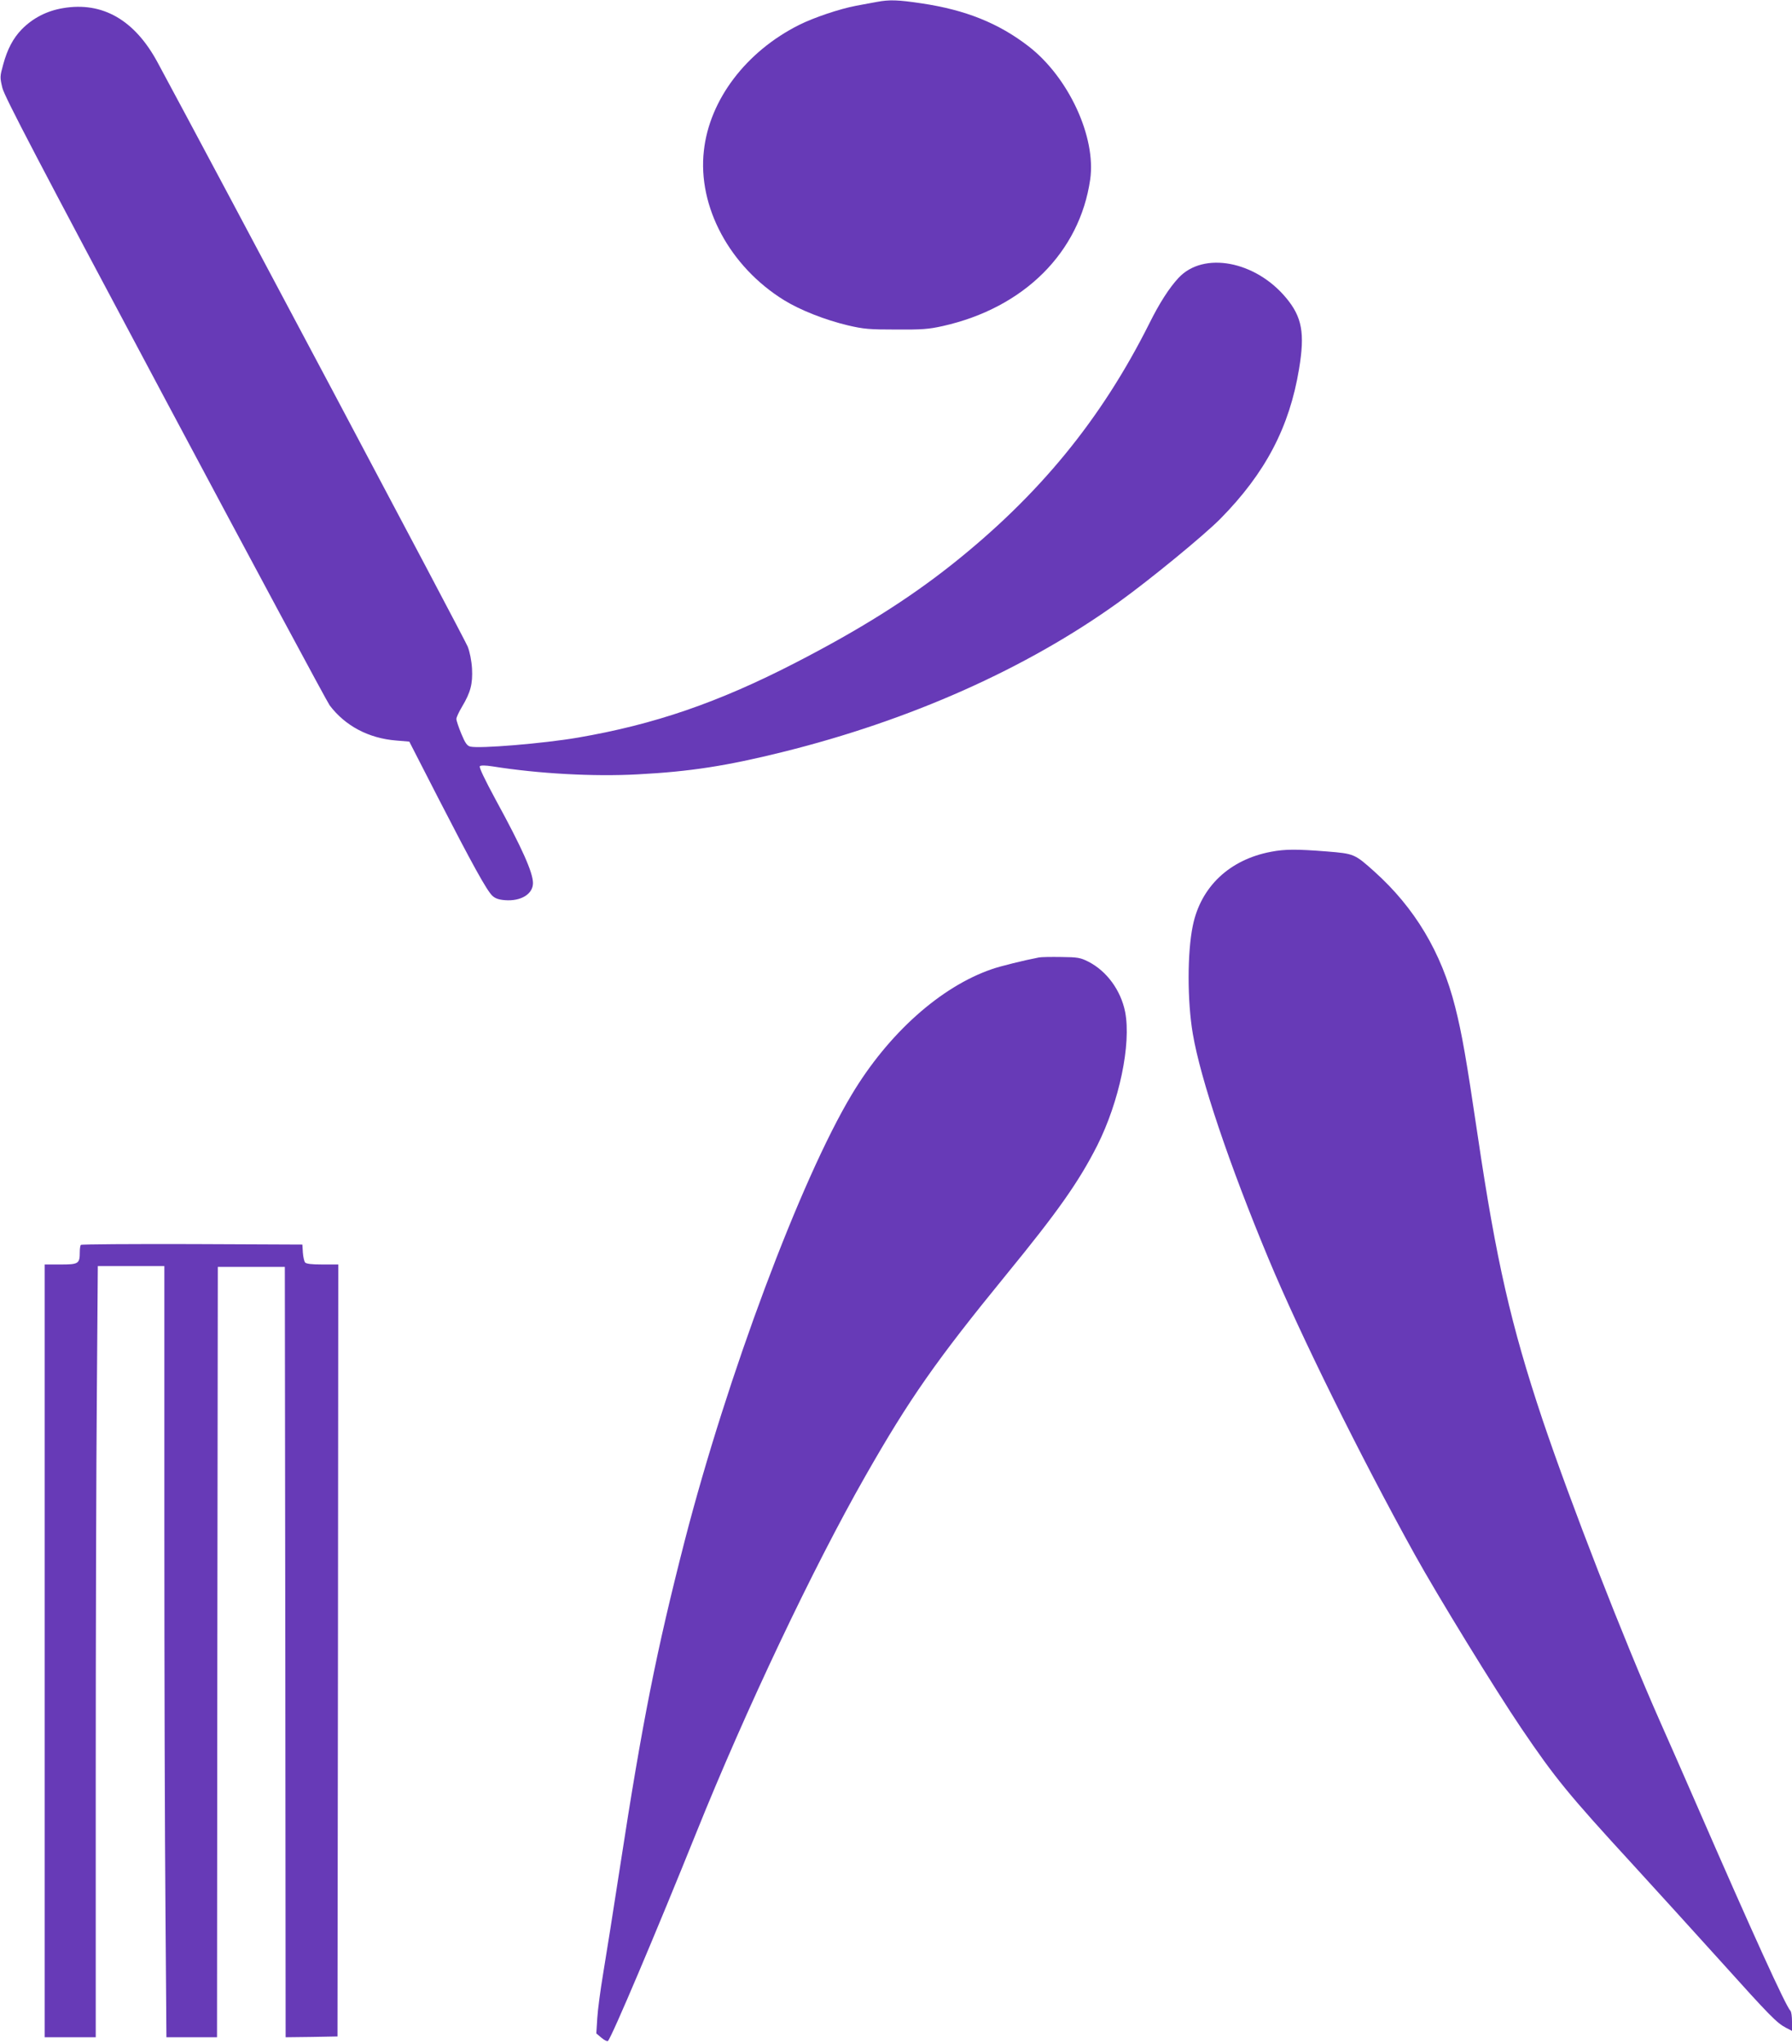
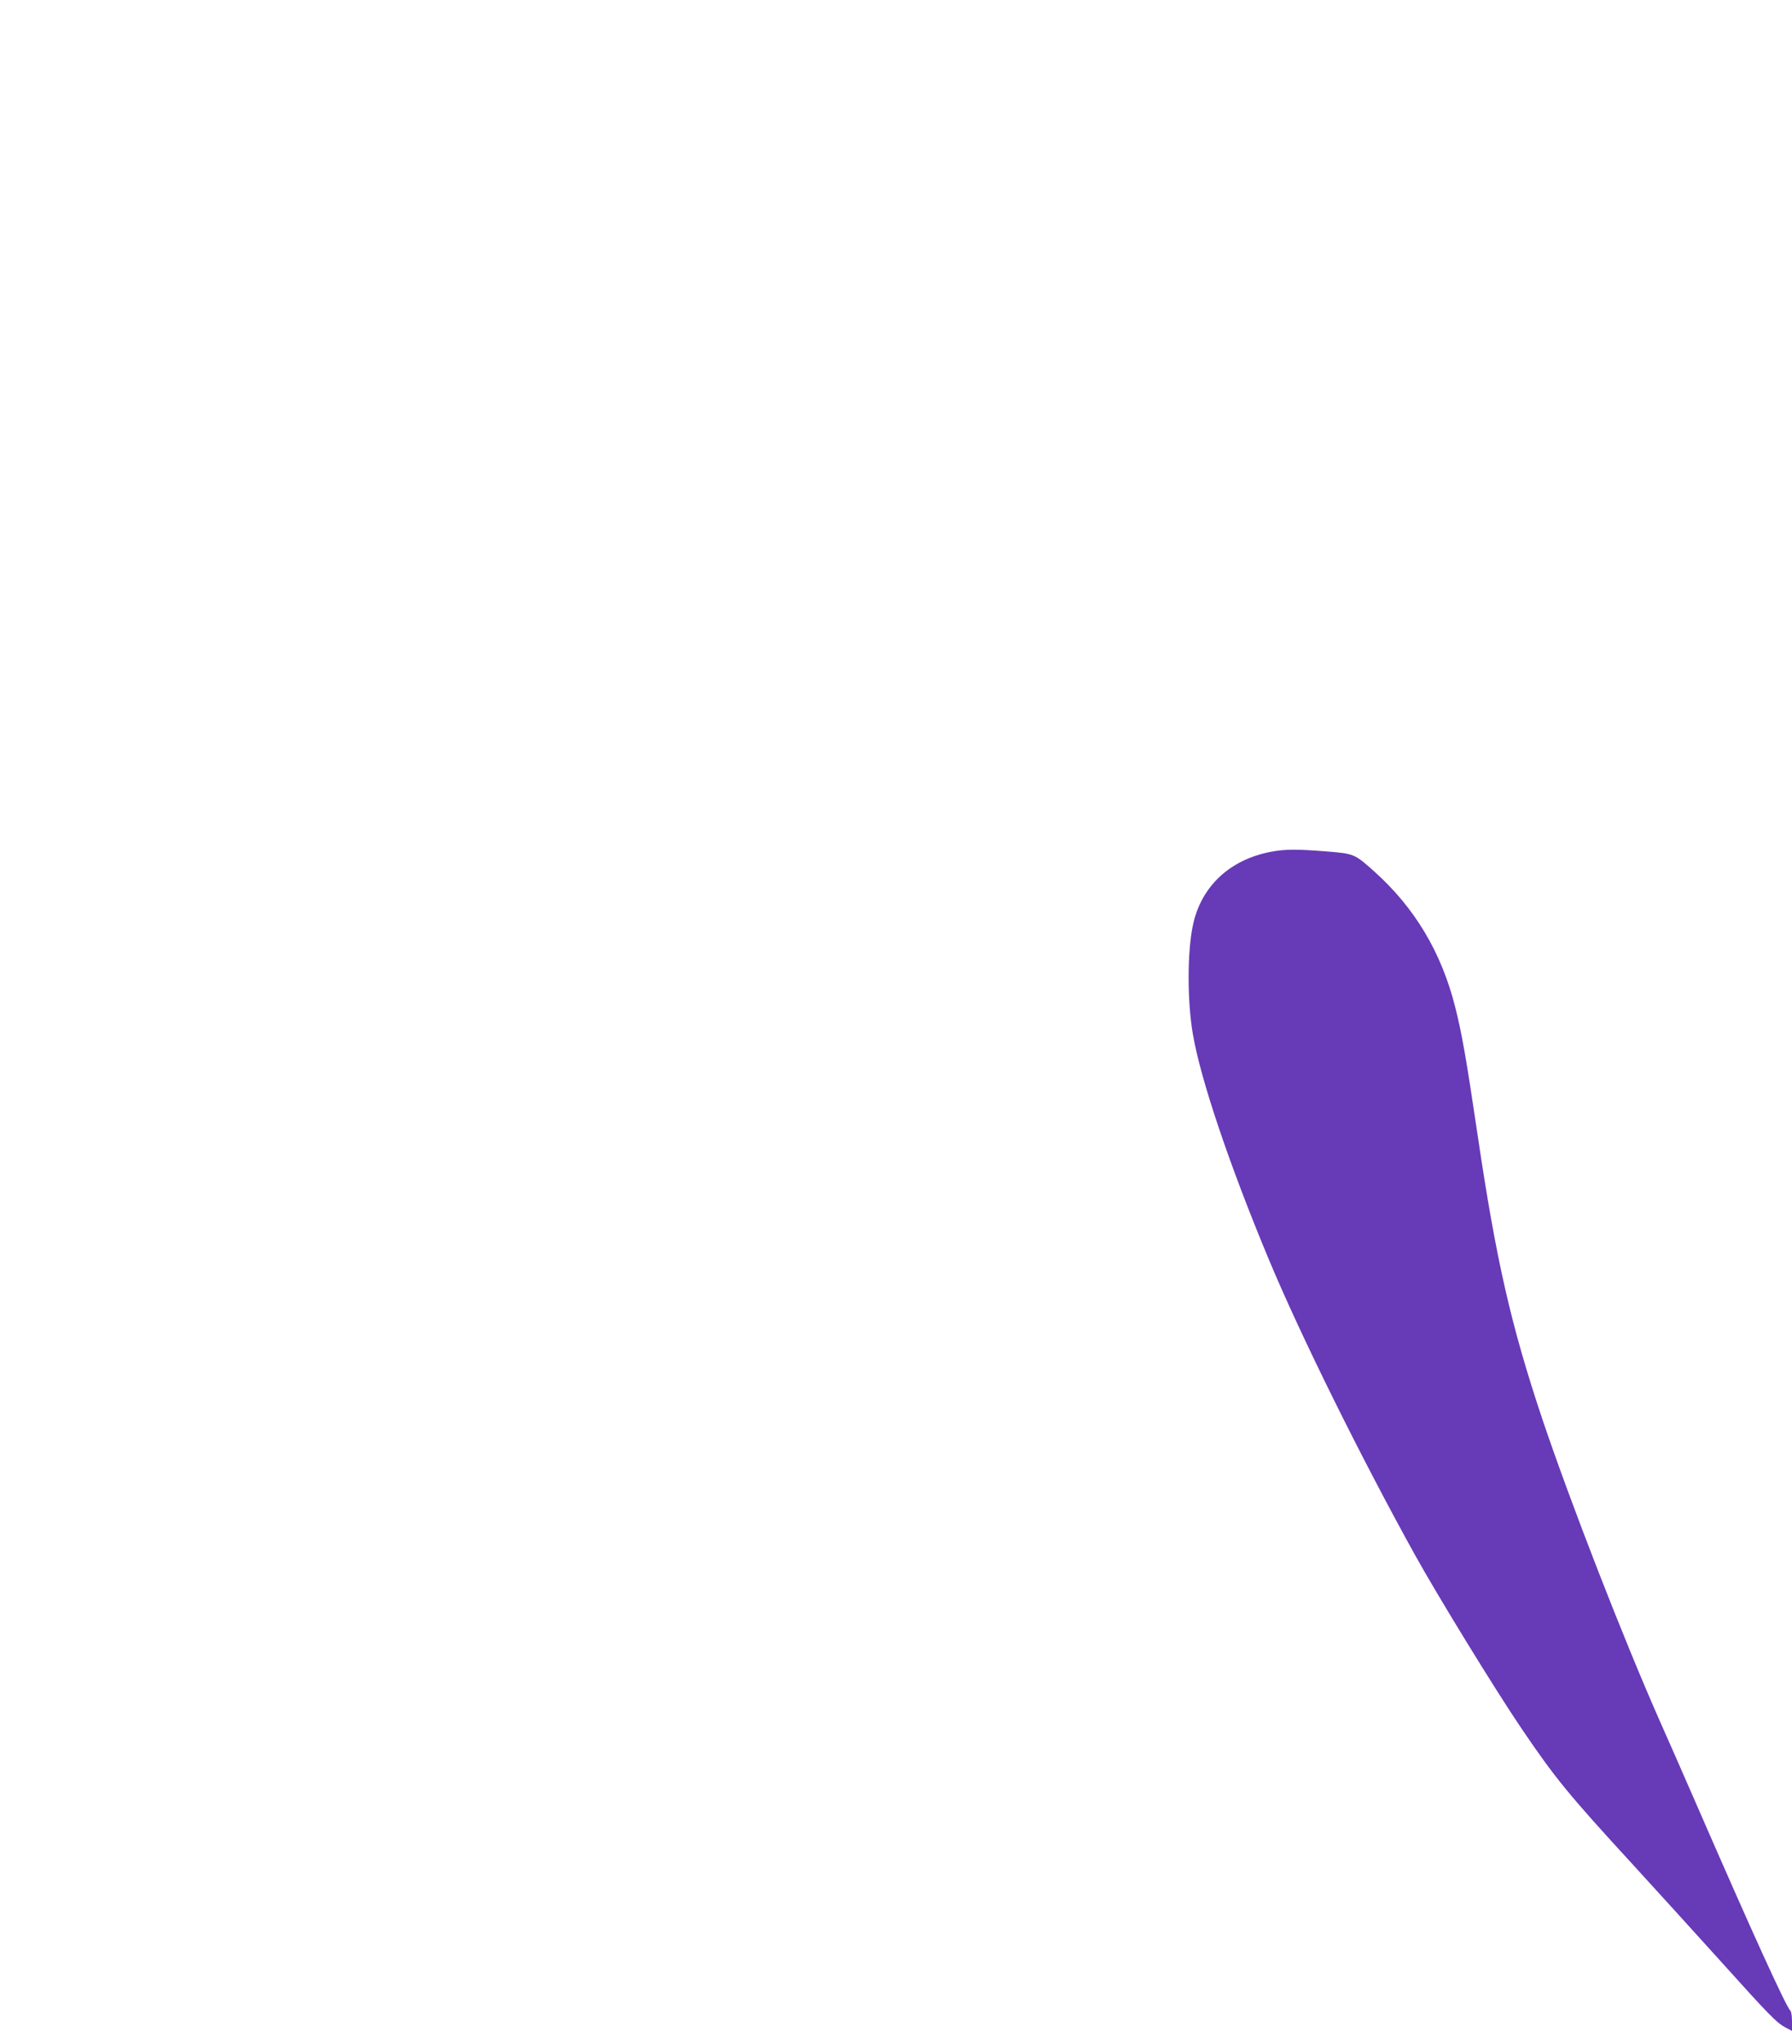
<svg xmlns="http://www.w3.org/2000/svg" version="1.0" width="1123pt" height="1280pt" viewBox="0 0 1123 1280" preserveAspectRatio="xMidYMid meet">
  <g transform="translate(0,1280) scale(0.1,-0.1)" fill="#673ab7" stroke="none">
-     <path d="M5495 12788 c-27 -5 -86 -16 -130 -24 -105 -20 -265 -74 -357 -120 -333 -167 -562 -469 -597 -788 -40 -351 163 -727 504 -937 101 -62 256 -123 399 -157 99 -23 132 -26 301 -26 164 -1 204 2 294 22 508 114 857 461 923 918 38 265 -135 639 -385 833 -189 146 -396 229 -672 270 -147 22 -201 24 -280 9z" />
-     <path d="M395 12749 c-102 -17 -189 -62 -259 -133 -54 -56 -90 -124 -116 -220 -21 -76 -21 -80 -5 -147 14 -55 215 -440 1020 -1949 552 -1035 1016 -1898 1031 -1918 97 -128 243 -206 416 -220 l83 -7 180 -351 c213 -414 305 -581 340 -614 18 -17 40 -25 79 -28 100 -8 176 38 176 107 0 66 -68 219 -232 519 -71 131 -107 207 -101 213 6 6 34 6 79 -1 289 -46 635 -65 910 -50 327 17 559 53 909 140 798 198 1525 521 2105 938 195 140 534 418 638 523 282 286 433 574 493 939 37 223 19 324 -81 444 -193 232 -518 293 -674 126 -58 -62 -120 -158 -184 -287 -301 -600 -690 -1075 -1237 -1509 -274 -217 -576 -407 -980 -615 -485 -250 -886 -387 -1364 -469 -216 -37 -618 -70 -674 -56 -20 5 -32 22 -56 80 -17 41 -31 83 -31 93 0 10 16 44 35 76 54 90 68 144 63 240 -3 49 -14 104 -27 137 -16 43 -1583 2992 -1944 3660 -143 265 -345 381 -592 339z" />
    <path d="M7965 7465 c-260 -49 -440 -219 -490 -463 -35 -169 -35 -471 0 -677 48 -284 229 -820 475 -1410 199 -477 575 -1236 915 -1850 144 -260 505 -848 669 -1090 211 -311 292 -411 701 -856 143 -156 390 -428 549 -604 309 -343 350 -385 409 -416 l37 -19 0 58 c0 32 -4 62 -10 68 -29 29 -240 492 -585 1284 -73 168 -178 406 -233 530 -228 515 -559 1365 -736 1890 -197 589 -290 996 -406 1780 -70 472 -98 635 -141 804 -86 341 -253 620 -506 847 -124 111 -127 112 -297 126 -190 15 -263 15 -351 -2z" />
-     <path d="M6510 6803 c-89 -17 -244 -55 -294 -73 -321 -110 -649 -403 -878 -785 -321 -534 -781 -1765 -1047 -2795 -177 -689 -266 -1135 -405 -2040 -41 -267 -89 -568 -106 -670 -17 -102 -34 -228 -37 -280 l-6 -96 33 -28 c18 -15 36 -23 40 -19 25 26 304 685 555 1308 308 765 731 1657 1058 2230 276 484 444 724 881 1259 325 397 456 583 572 811 138 274 214 635 175 837 -27 135 -115 256 -231 315 -50 25 -66 28 -170 29 -63 1 -126 0 -140 -3z" />
-     <path d="M507 5003 c-4 -3 -7 -24 -7 -45 0 -73 -8 -78 -120 -78 l-100 0 0 -2420 0 -2420 160 0 160 0 0 1618 c0 890 3 1977 7 2415 l6 797 209 0 208 0 0 -1627 c0 -896 3 -1982 7 -2415 l6 -788 159 0 158 0 2 2413 3 2412 210 0 210 0 3 -2413 2 -2412 163 2 162 3 3 2418 2 2417 -99 0 c-68 0 -102 4 -109 13 -6 7 -12 35 -14 62 l-3 50 -691 3 c-380 1 -694 -1 -697 -5z" />
  </g>
</svg>